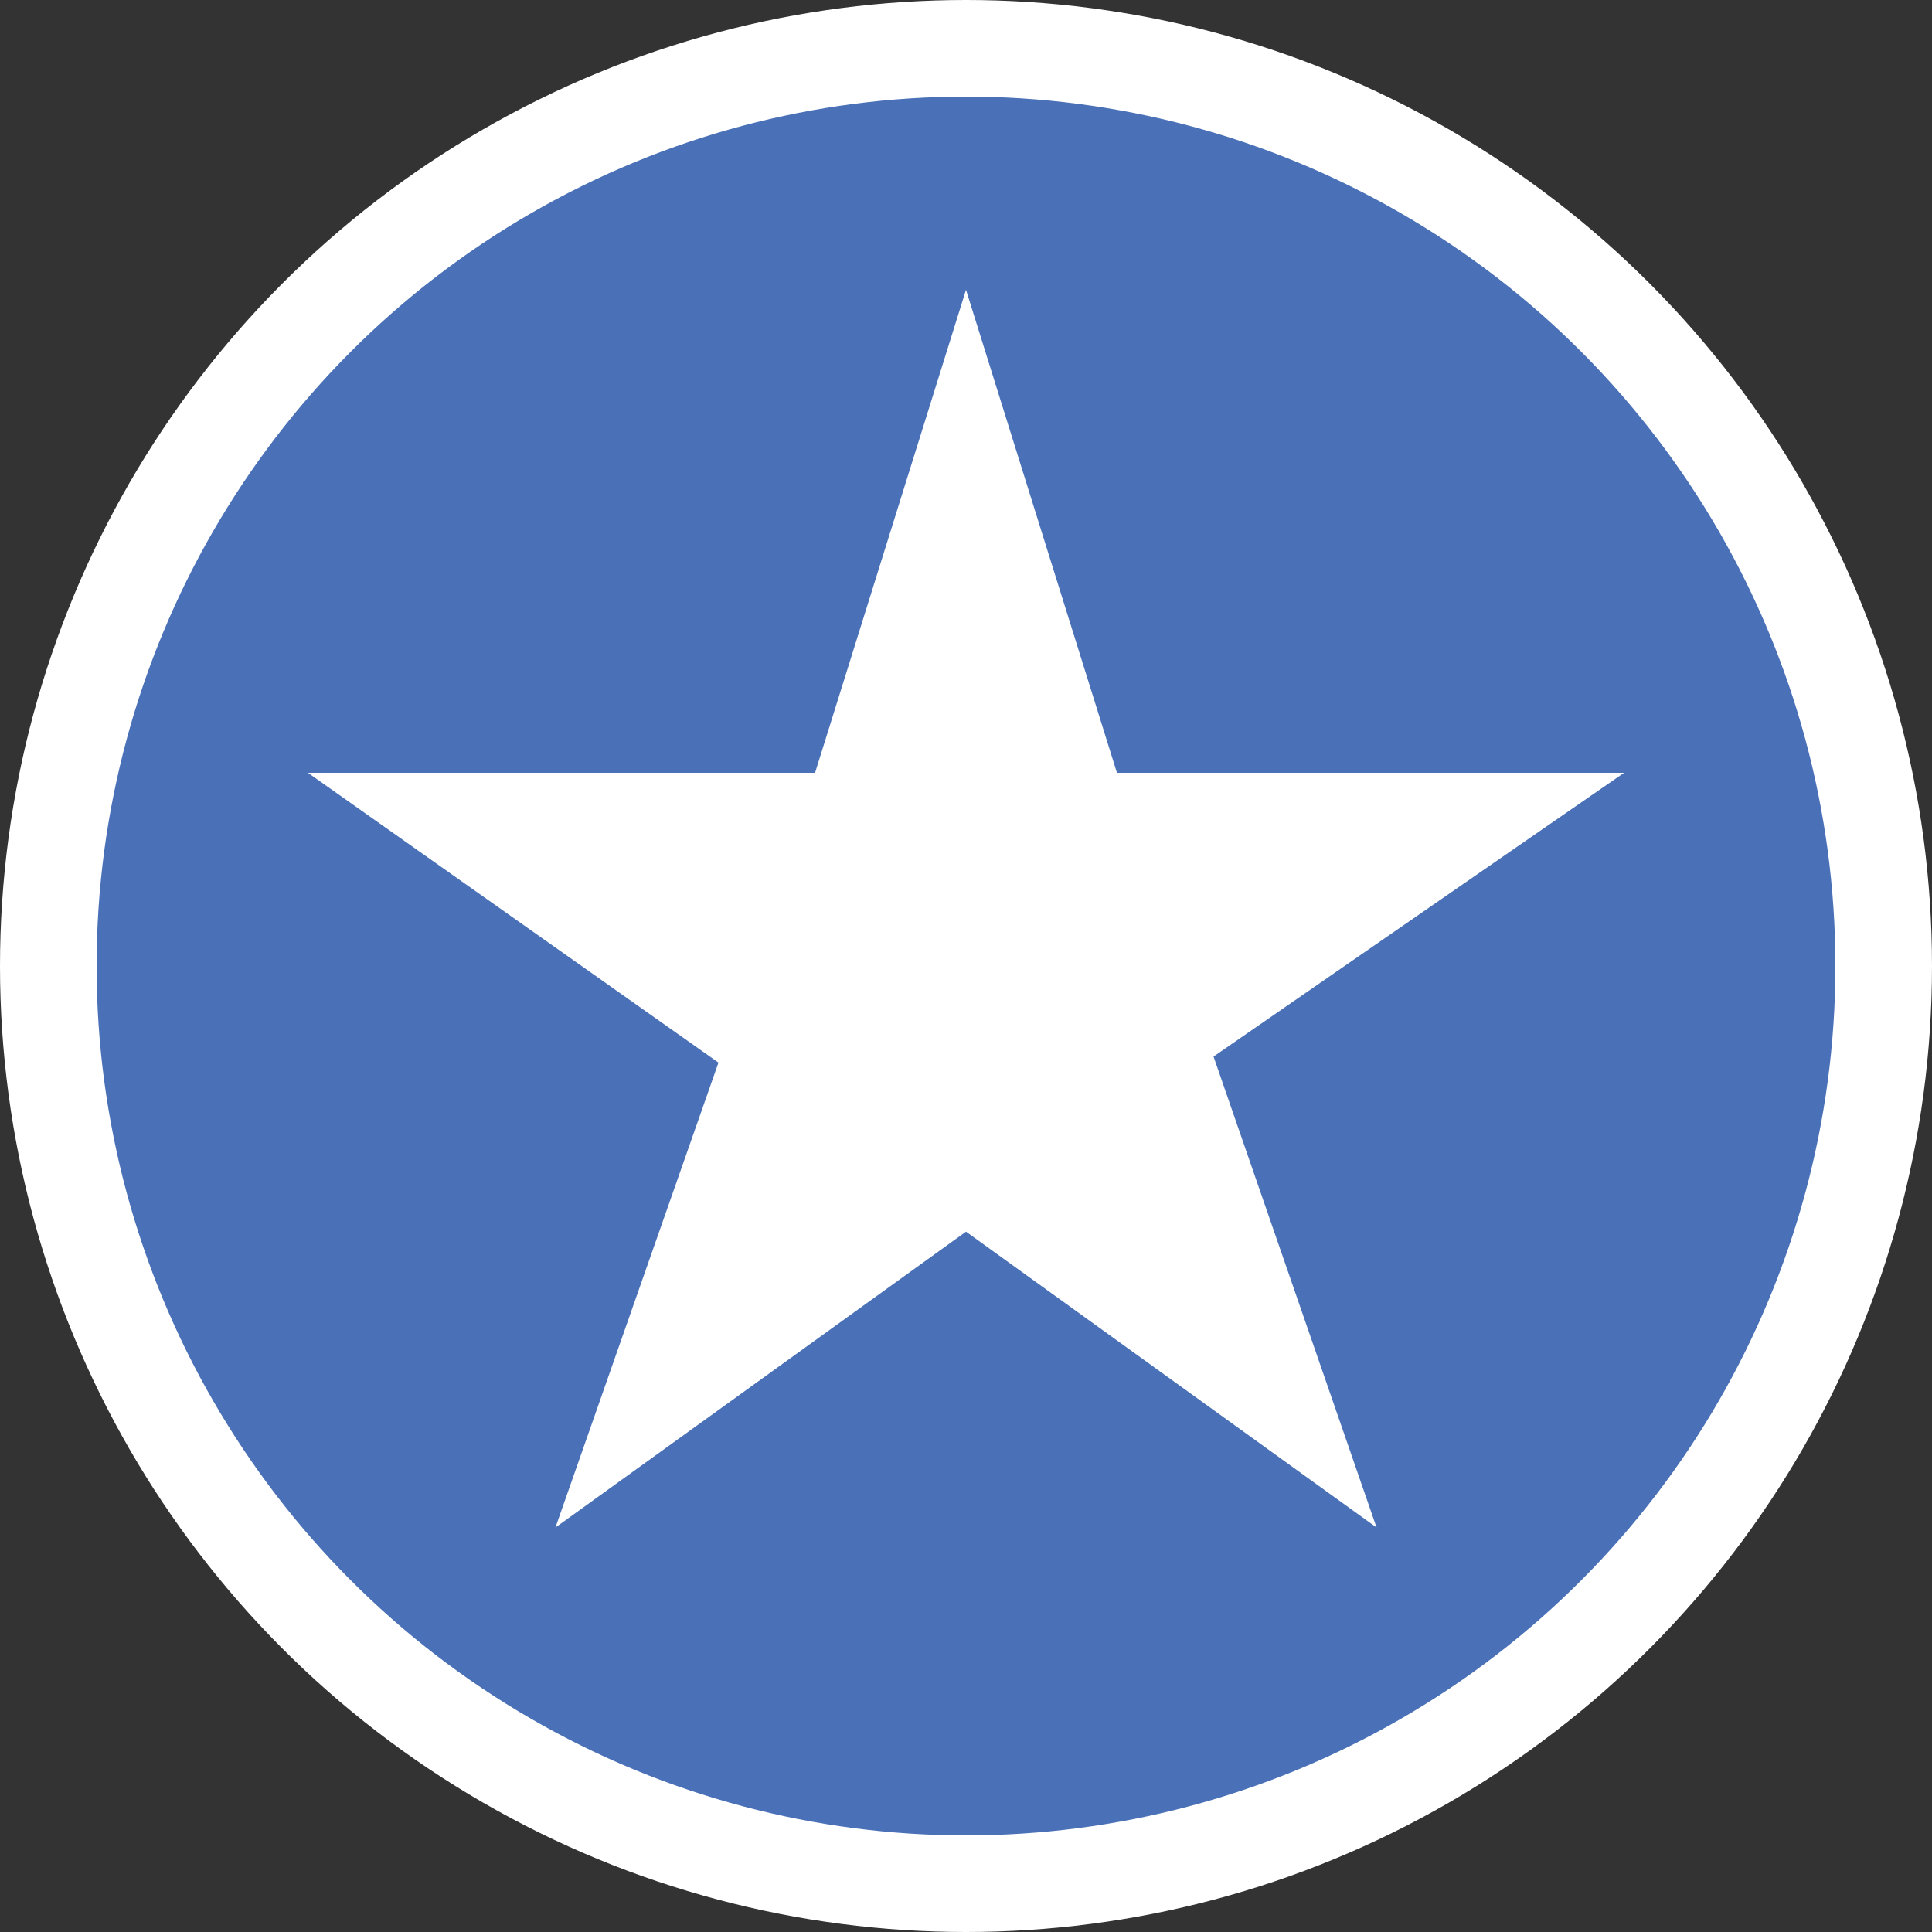
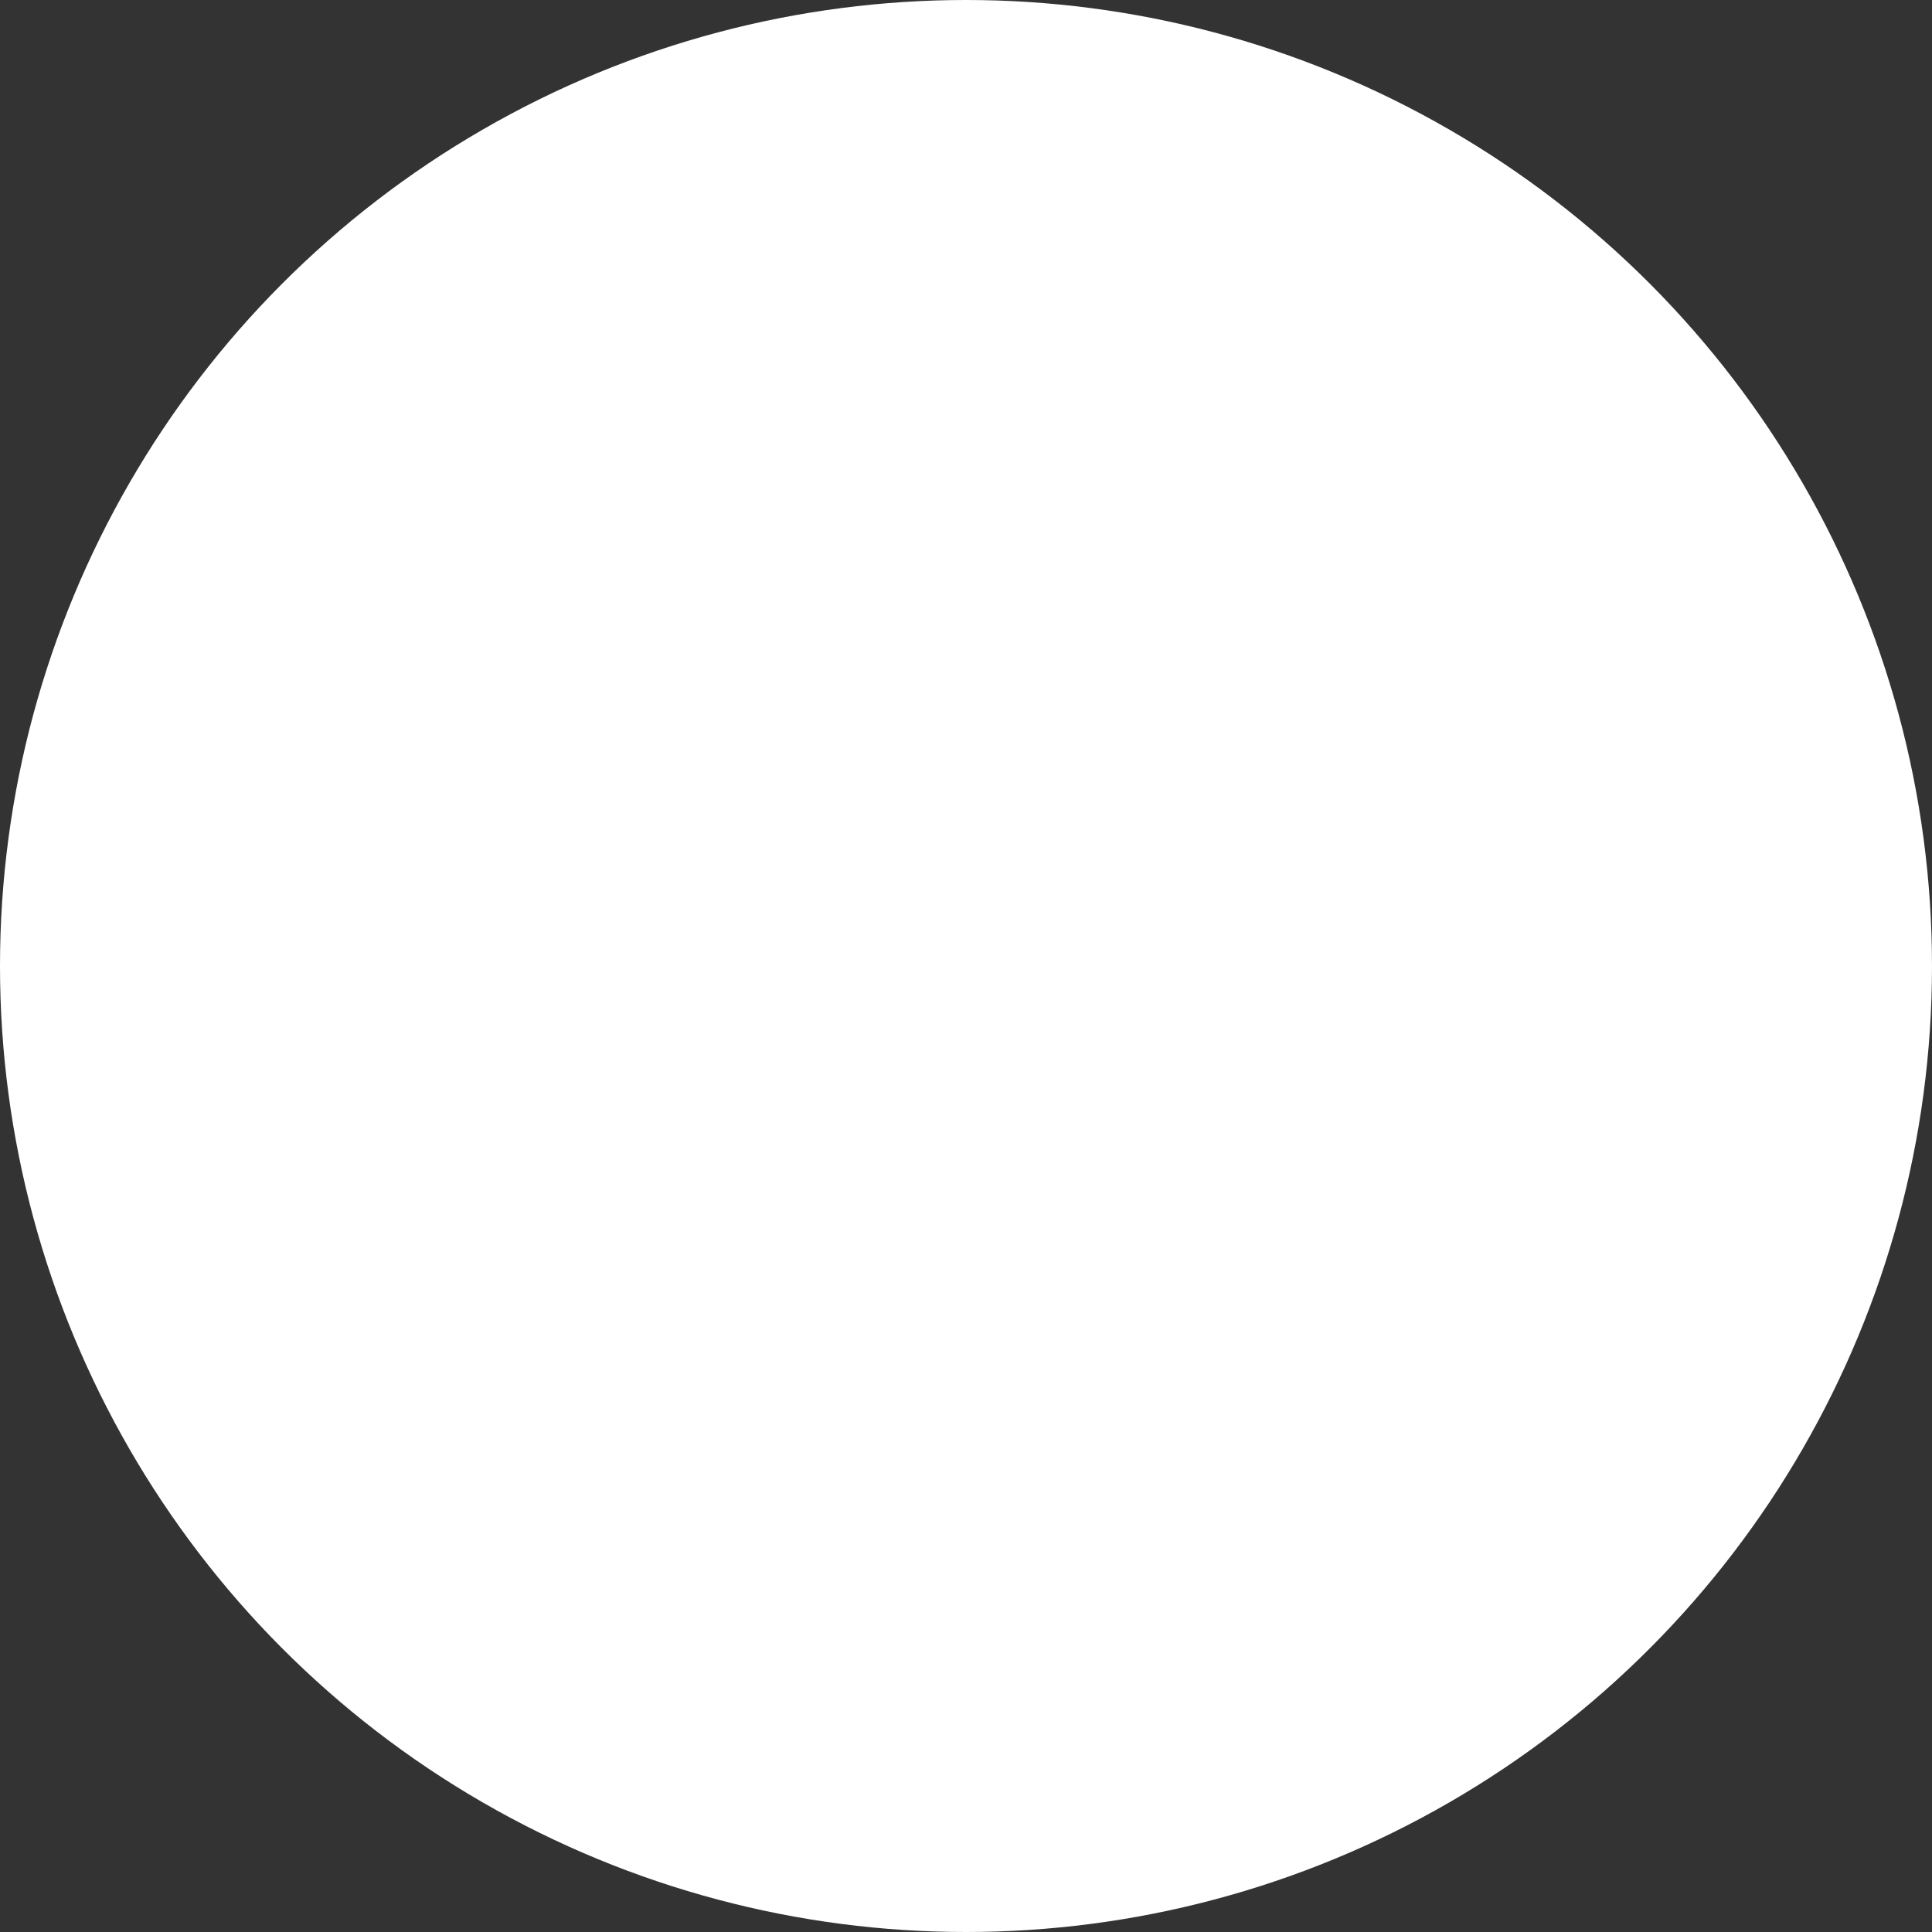
<svg xmlns="http://www.w3.org/2000/svg" version="1.1" id="Layer_1" x="0px" y="0px" width="32px" height="32px" viewBox="0 0 32 32" style="enable-background:new 0 0 32 32;" xml:space="preserve">
  <rect x="0" y="0" width="32" height="32" fill="#333333" stroke="none" />
  <style type="text/css">
	.st0{fill:#007171;}
	.st1{fill:#BAE3EE;}
	.st2{fill:none;}
	.st3{fill:#054A68;}
	.st4{fill:#C1D5EE;}
	.st5{fill-rule:evenodd;clip-rule:evenodd;fill:#054A68;}
	.st6{fill:#03699D;}
	.st7{fill:#C4D9F0;}
	.st8{fill:#CC812D;}
	.st9{fill:#FED9AE;}
	.st10{fill-rule:evenodd;clip-rule:evenodd;fill:#CC812D;}
	.st11{fill:#FFFFFF;}
	.st12{fill:#4A71B7;}
</style>
  <g>
    <circle class="st11" cx="16" cy="16" r="16" />
-     <circle class="st12" cx="16" cy="16" r="14.4" />
-     <polygon class="st11" points="16,4.8 18.5,12.8 26.9,12.8 20.1,17.5 22.8,25.3 16,20.4 9.2,25.3 11.9,17.6 5.1,12.8 13.5,12.8  " />
  </g>
</svg>